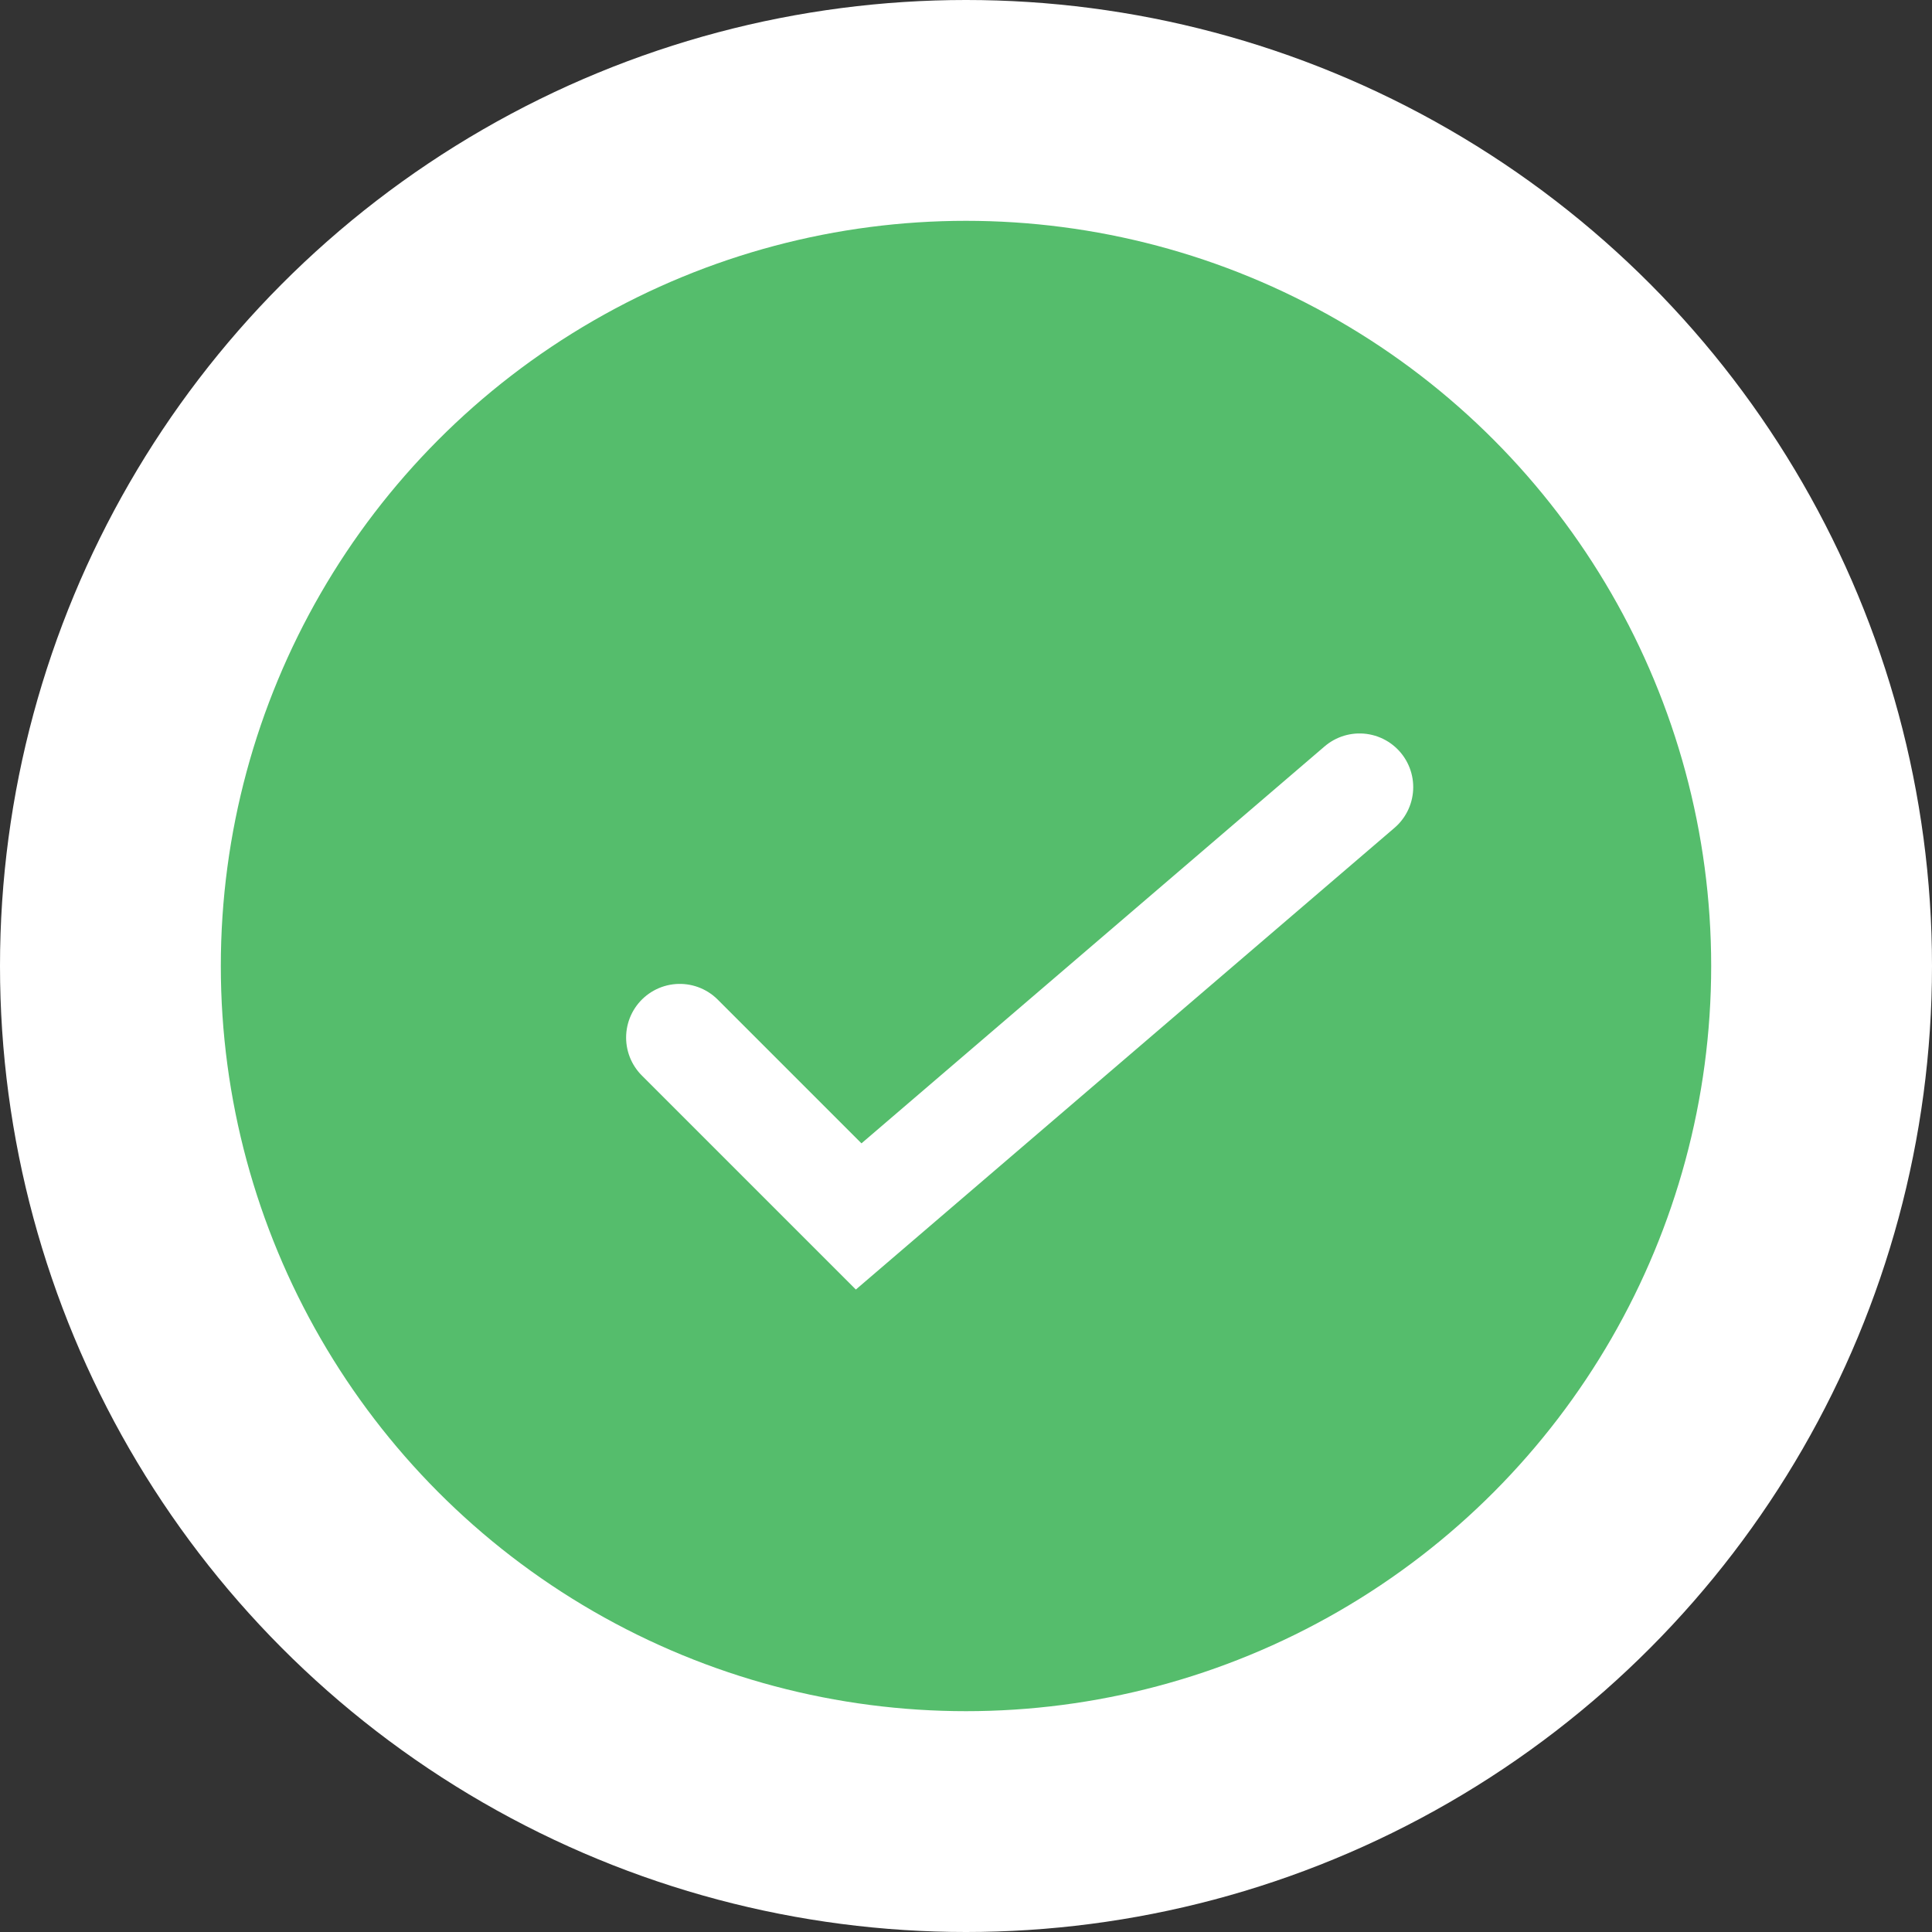
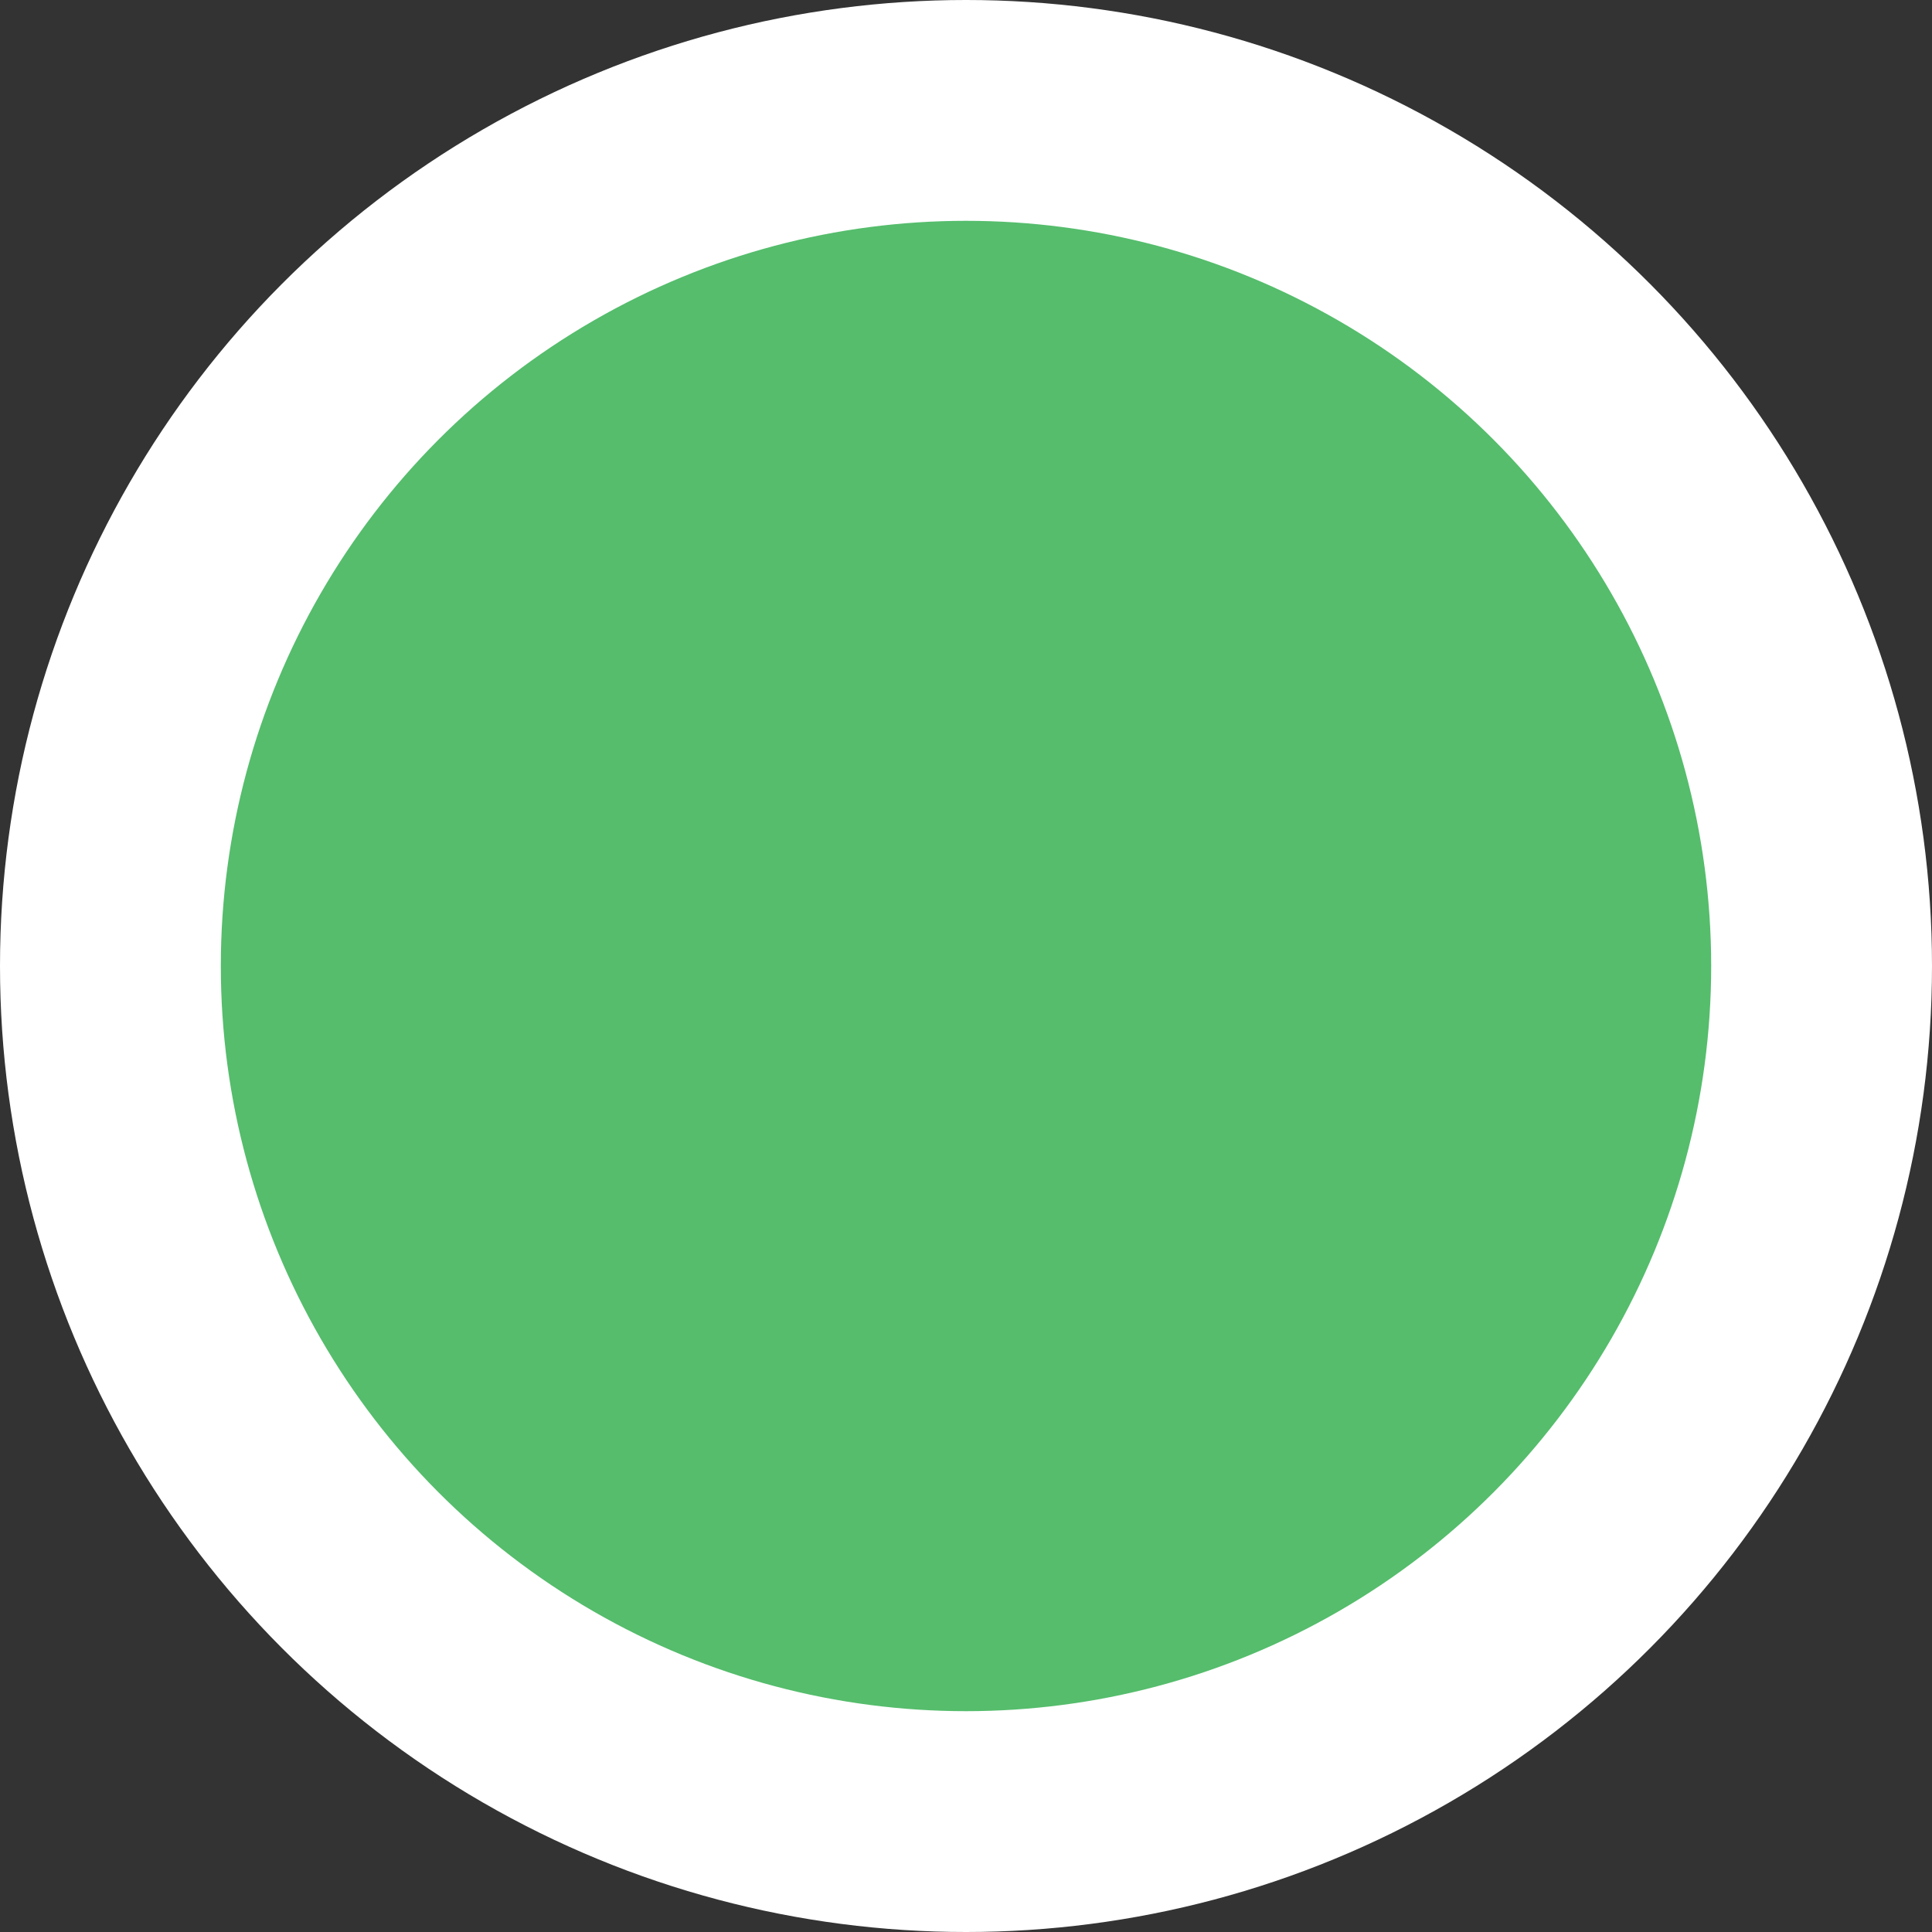
<svg xmlns="http://www.w3.org/2000/svg" width="27" height="27" viewBox="0 0 27 27" fill="none">
  <rect x="0" y="0" width="27" height="27" fill="#333333" stroke="none" />
  <circle cx="13.5" cy="13.5" r="13.5" fill="white" />
  <circle cx="13.5" cy="13.5" r="10.414" fill="#55BD6C" />
-   <path d="M9.5 14.5L12 17L19 11" stroke="white" stroke-width="1.5" stroke-linecap="round" />
</svg>